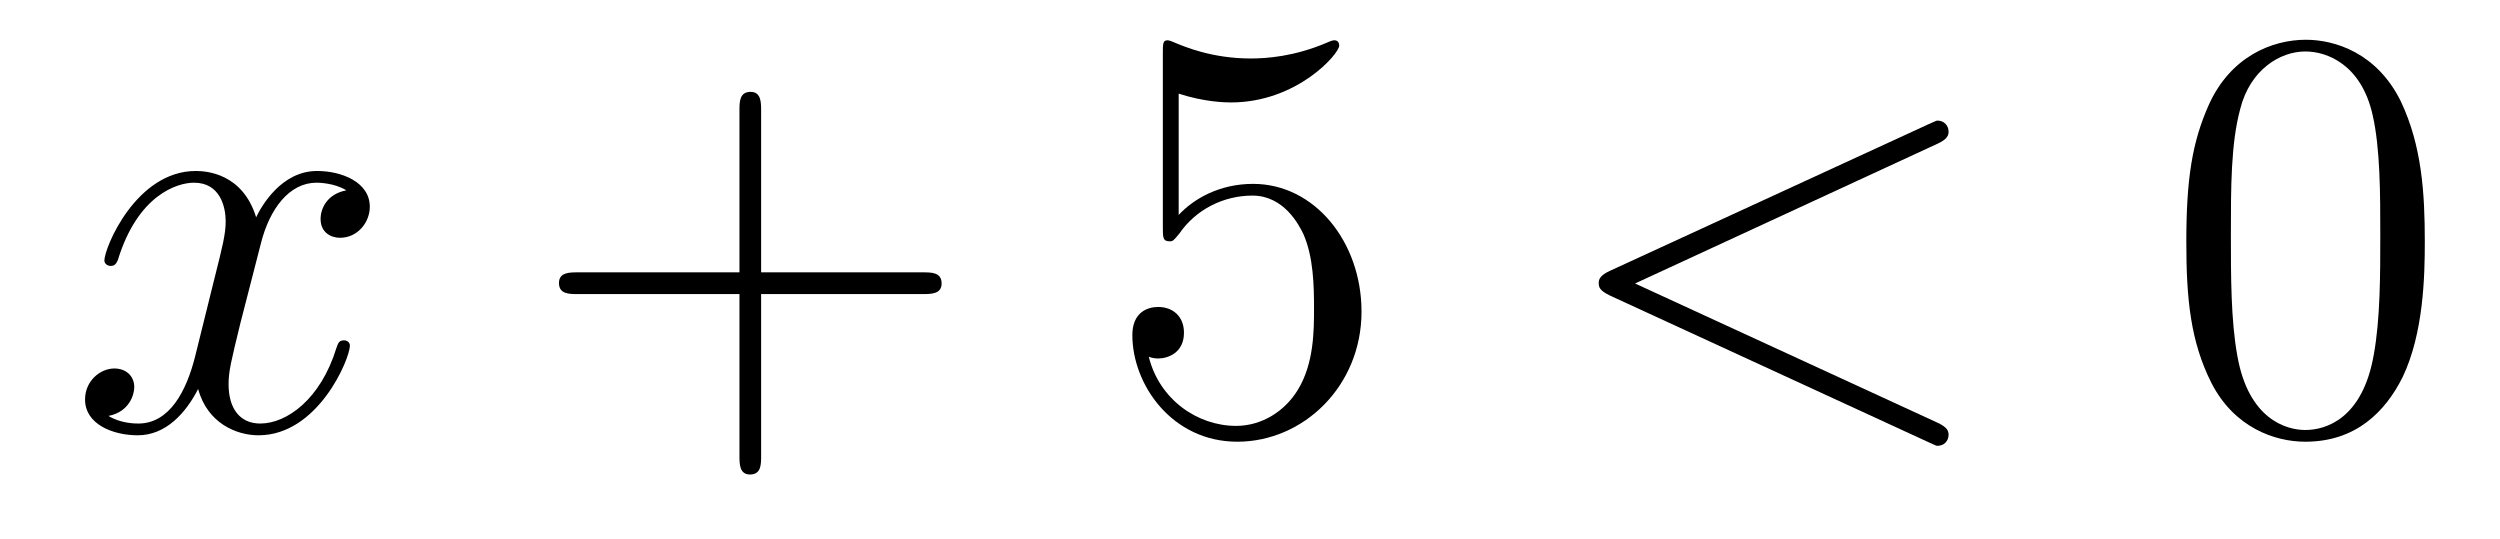
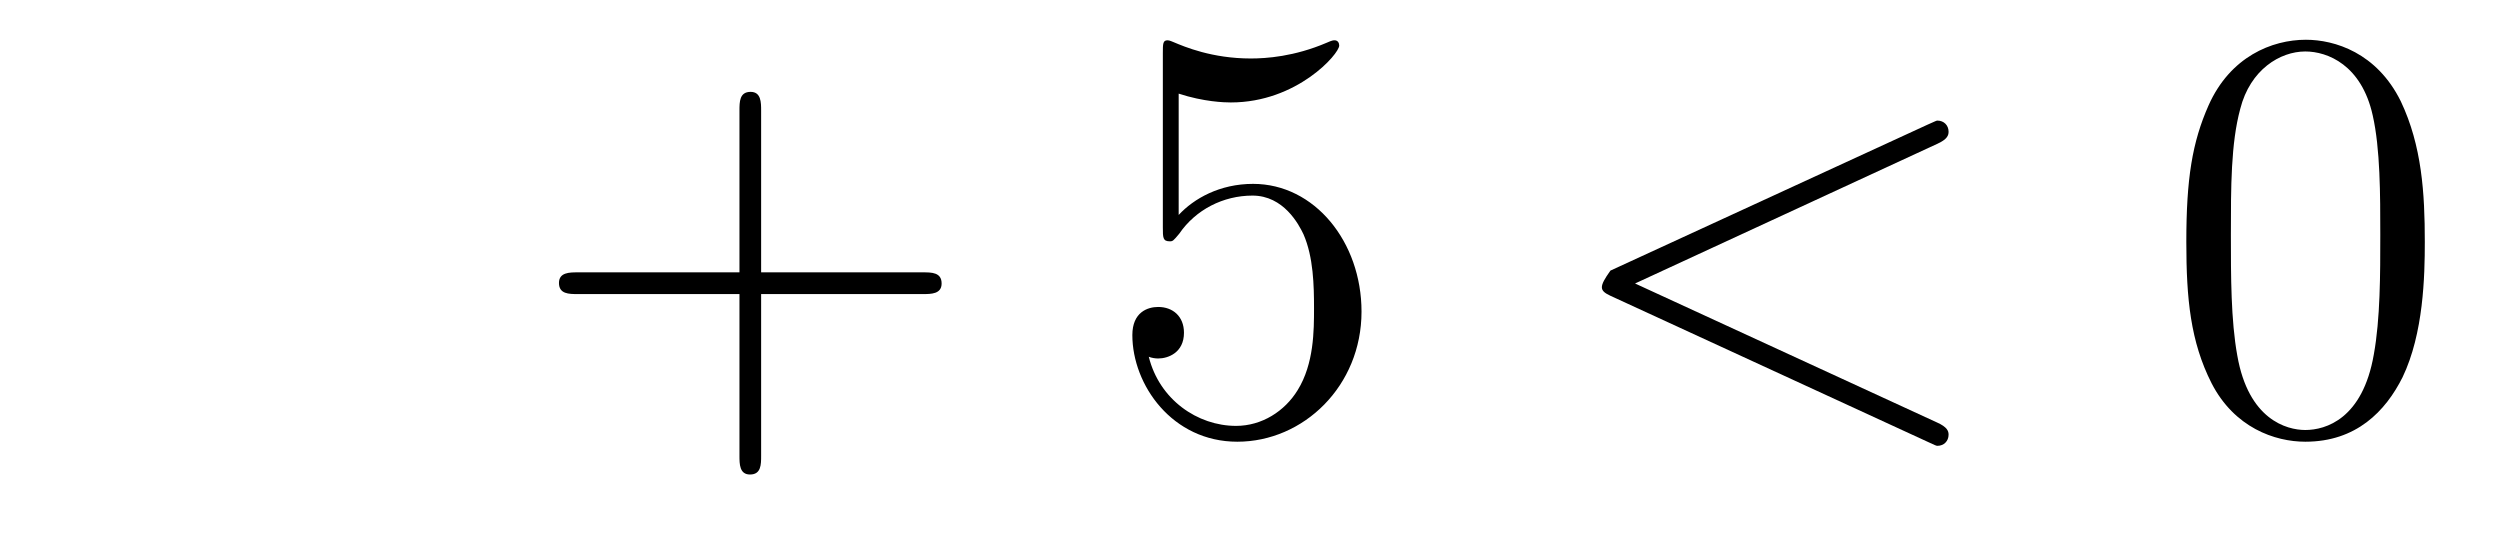
<svg xmlns="http://www.w3.org/2000/svg" height="11pt" version="1.1" viewBox="0 -11 51 11" width="51pt">
  <g id="page1">
    <g transform="matrix(1 0 0 1 -127 652)">
-       <path d="M134.066 -659.117C133.684 -659.046 133.54 -658.759 133.54 -658.532C133.54 -658.245 133.767 -658.149 133.935 -658.149C134.293 -658.149 134.544 -658.46 134.544 -658.782C134.544 -659.285 133.971 -659.512 133.468 -659.512C132.739 -659.512 132.333 -658.794 132.225 -658.567C131.95 -659.464 131.209 -659.512 130.994 -659.512C129.775 -659.512 129.129 -657.946 129.129 -657.683C129.129 -657.635 129.177 -657.575 129.261 -657.575C129.356 -657.575 129.38 -657.647 129.404 -657.695C129.811 -659.022 130.612 -659.273 130.958 -659.273C131.496 -659.273 131.604 -658.771 131.604 -658.484C131.604 -658.221 131.532 -657.946 131.388 -657.372L130.982 -655.734C130.803 -655.017 130.456 -654.36 129.822 -654.36C129.763 -654.36 129.464 -654.36 129.213 -654.515C129.643 -654.599 129.739 -654.957 129.739 -655.101C129.739 -655.34 129.56 -655.483 129.333 -655.483C129.046 -655.483 128.735 -655.232 128.735 -654.85C128.735 -654.348 129.297 -654.12 129.811 -654.12C130.384 -654.12 130.791 -654.575 131.042 -655.065C131.233 -654.36 131.831 -654.12 132.273 -654.12C133.493 -654.12 134.138 -655.687 134.138 -655.949C134.138 -656.009 134.09 -656.057 134.018 -656.057C133.911 -656.057 133.899 -655.997 133.863 -655.902C133.54 -654.85 132.847 -654.36 132.309 -654.36C131.891 -654.36 131.663 -654.67 131.663 -655.16C131.663 -655.423 131.711 -655.615 131.903 -656.404L132.321 -658.029C132.5 -658.747 132.907 -659.273 133.457 -659.273C133.481 -659.273 133.815 -659.273 134.066 -659.117Z" fill-rule="evenodd" />
      <path d="M142.527 -657.001H145.827C145.994 -657.001 146.209 -657.001 146.209 -657.217C146.209 -657.444 146.006 -657.444 145.827 -657.444H142.527V-660.743C142.527 -660.91 142.527 -661.126 142.312 -661.126C142.085 -661.126 142.085 -660.922 142.085 -660.743V-657.444H138.786C138.618 -657.444 138.403 -657.444 138.403 -657.228C138.403 -657.001 138.606 -657.001 138.786 -657.001H142.085V-653.702C142.085 -653.535 142.085 -653.32 142.3 -653.32C142.527 -653.32 142.527 -653.523 142.527 -653.702V-657.001Z" fill-rule="evenodd" />
      <path d="M151.045 -661.09C151.559 -660.922 151.977 -660.91 152.109 -660.91C153.46 -660.91 154.32 -661.902 154.32 -662.07C154.32 -662.118 154.296 -662.178 154.225 -662.178C154.201 -662.178 154.177 -662.178 154.069 -662.13C153.4 -661.843 152.826 -661.807 152.515 -661.807C151.726 -661.807 151.164 -662.046 150.937 -662.142C150.854 -662.178 150.83 -662.178 150.818 -662.178C150.722 -662.178 150.722 -662.106 150.722 -661.914V-658.364C150.722 -658.149 150.722 -658.077 150.866 -658.077C150.925 -658.077 150.937 -658.089 151.057 -658.233C151.392 -658.723 151.954 -659.01 152.551 -659.01C153.185 -659.01 153.495 -658.424 153.591 -658.221C153.795 -657.754 153.806 -657.169 153.806 -656.714C153.806 -656.26 153.806 -655.579 153.472 -655.041C153.209 -654.611 152.742 -654.312 152.216 -654.312C151.427 -654.312 150.651 -654.85 150.435 -655.722C150.495 -655.698 150.567 -655.687 150.627 -655.687C150.83 -655.687 151.153 -655.806 151.153 -656.212C151.153 -656.547 150.925 -656.738 150.627 -656.738C150.411 -656.738 150.1 -656.631 150.1 -656.165C150.1 -655.148 150.914 -653.989 152.241 -653.989C153.591 -653.989 154.775 -655.125 154.775 -656.643C154.775 -658.065 153.818 -659.249 152.563 -659.249C151.882 -659.249 151.356 -658.95 151.045 -658.615V-661.09Z" fill-rule="evenodd" />
-       <path d="M166.512 -660.062C166.727 -660.157 166.751 -660.241 166.751 -660.313C166.751 -660.444 166.655 -660.54 166.523 -660.54C166.499 -660.54 166.488 -660.528 166.32 -660.456L159.853 -657.48C159.638 -657.384 159.614 -657.3 159.614 -657.228C159.614 -657.145 159.626 -657.073 159.853 -656.966L166.32 -653.989C166.476 -653.917 166.499 -653.905 166.523 -653.905C166.655 -653.905 166.751 -654.001 166.751 -654.132C166.751 -654.204 166.727 -654.288 166.512 -654.383L160.355 -657.217L166.512 -660.062Z" fill-rule="evenodd" />
+       <path d="M166.512 -660.062C166.727 -660.157 166.751 -660.241 166.751 -660.313C166.751 -660.444 166.655 -660.54 166.523 -660.54C166.499 -660.54 166.488 -660.528 166.32 -660.456L159.853 -657.48C159.614 -657.145 159.626 -657.073 159.853 -656.966L166.32 -653.989C166.476 -653.917 166.499 -653.905 166.523 -653.905C166.655 -653.905 166.751 -654.001 166.751 -654.132C166.751 -654.204 166.727 -654.288 166.512 -654.383L160.355 -657.217L166.512 -660.062Z" fill-rule="evenodd" />
      <path d="M176.466 -658.065C176.466 -659.058 176.407 -660.026 175.976 -660.934C175.486 -661.927 174.625 -662.189 174.04 -662.189C173.346 -662.189 172.497 -661.843 172.055 -660.851C171.721 -660.097 171.601 -659.356 171.601 -658.065C171.601 -656.906 171.685 -656.033 172.115 -655.184C172.581 -654.276 173.406 -653.989 174.028 -653.989C175.068 -653.989 175.665 -654.611 176.012 -655.304C176.442 -656.2 176.466 -657.372 176.466 -658.065ZM174.028 -654.228C173.645 -654.228 172.868 -654.443 172.641 -655.746C172.51 -656.463 172.51 -657.372 172.51 -658.209C172.51 -659.189 172.51 -660.073 172.701 -660.779C172.904 -661.58 173.514 -661.95 174.028 -661.95C174.482 -661.95 175.175 -661.675 175.403 -660.648C175.558 -659.966 175.558 -659.022 175.558 -658.209C175.558 -657.408 175.558 -656.499 175.426 -655.77C175.199 -654.455 174.446 -654.228 174.028 -654.228Z" fill-rule="evenodd" />
    </g>
  </g>
</svg>